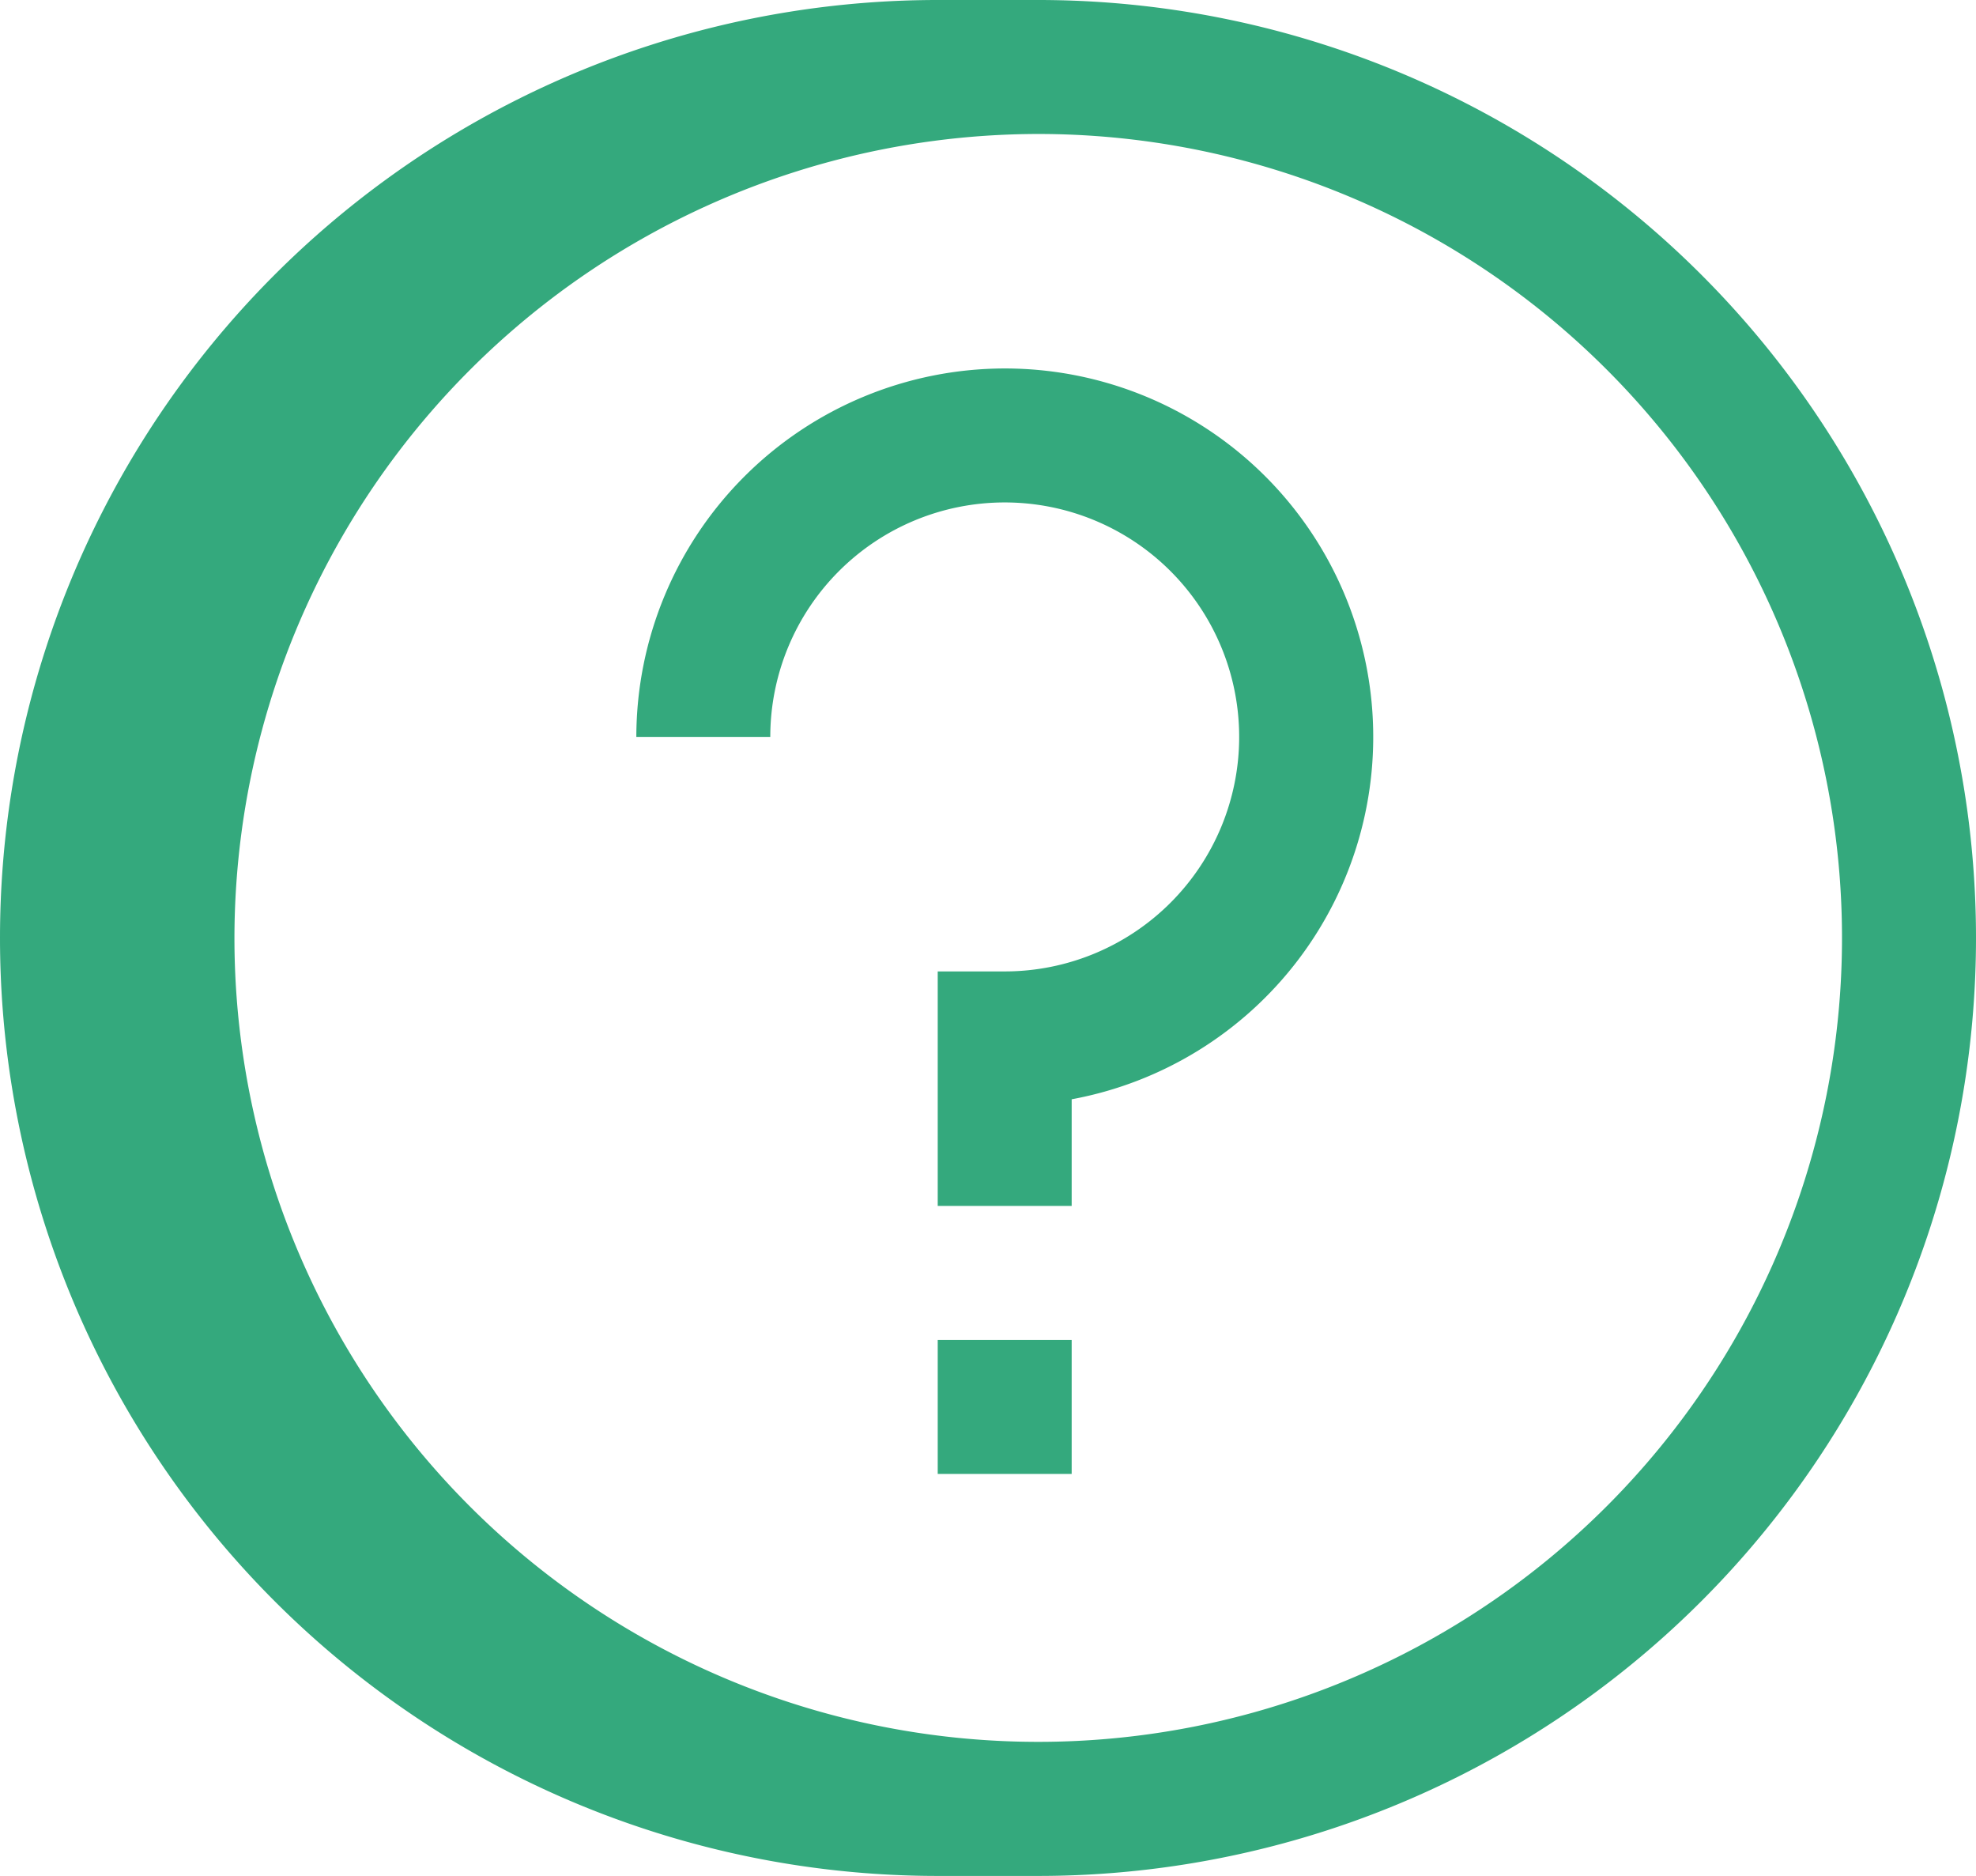
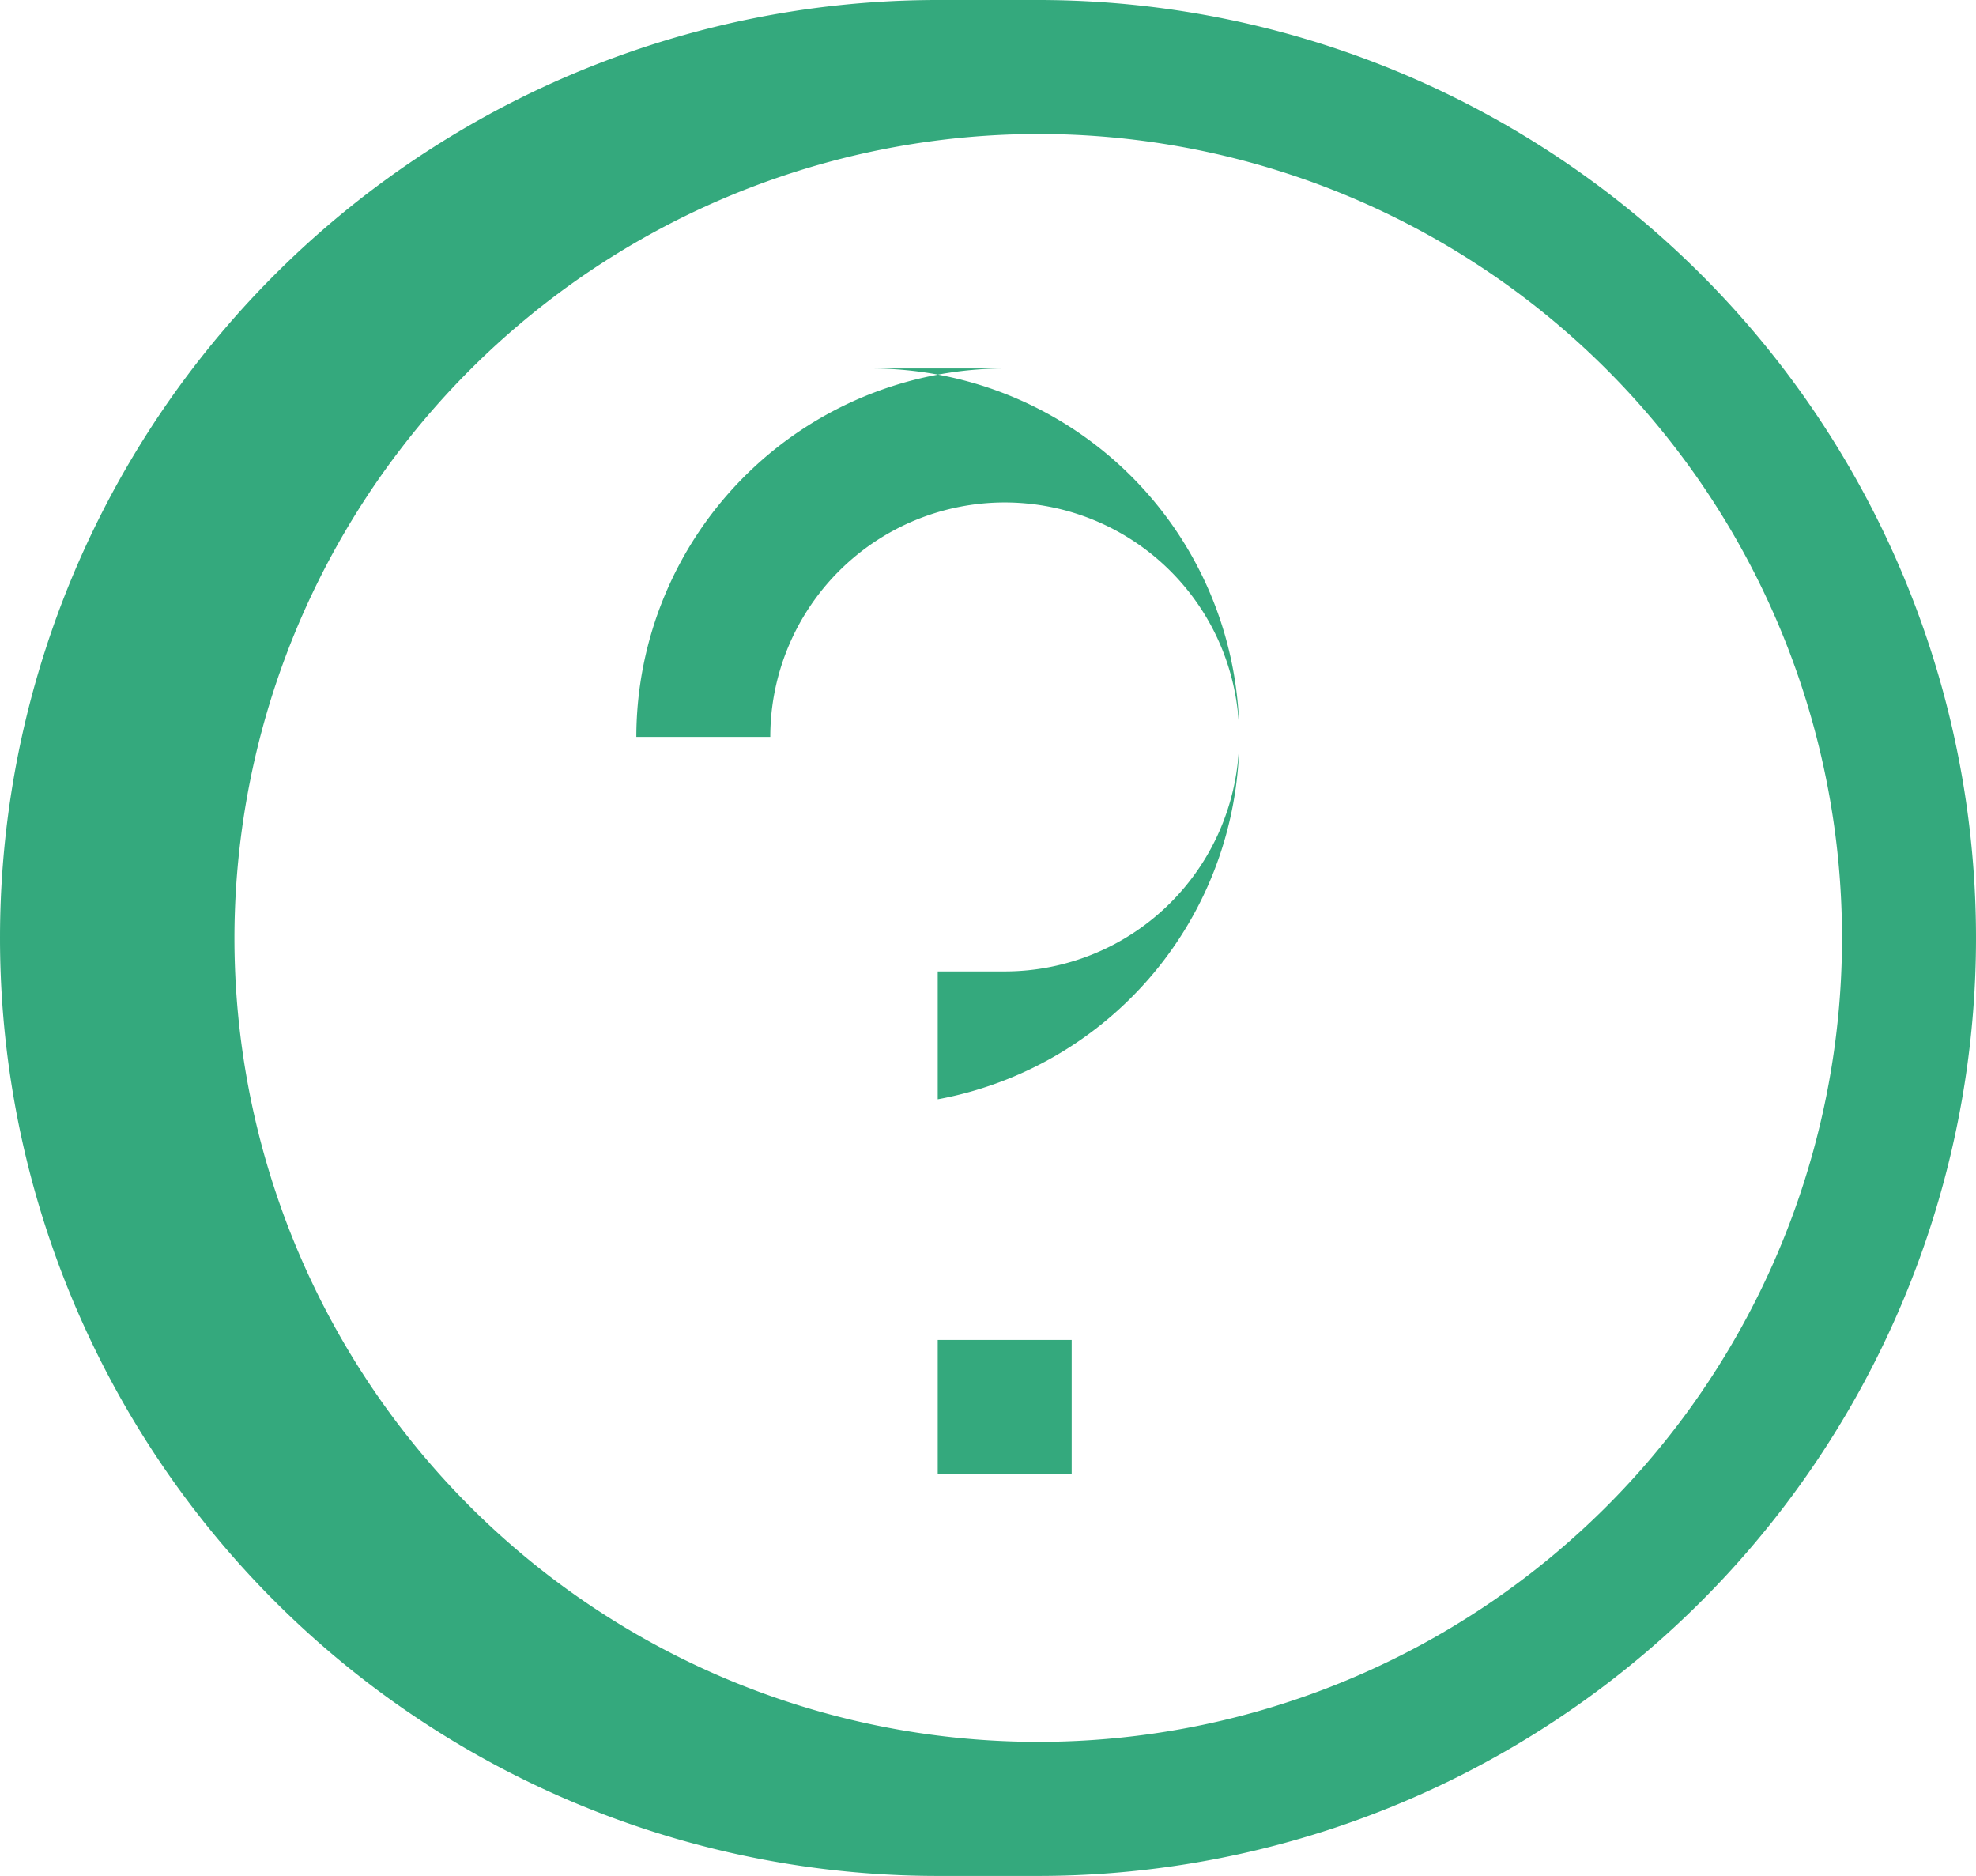
<svg xmlns="http://www.w3.org/2000/svg" width="40.406" height="38.352" viewBox="0 0 40.406 38.352">
-   <path id="icons8-質問_1_" data-name="icons8-質問 (1)" d="M21.176,4a19.176,19.176,0,1,0,0,38.352H23.23A19.176,19.176,0,1,0,23.23,4ZM23.23,6.739A16.436,16.436,0,1,1,6.794,23.176,16.455,16.455,0,0,1,23.23,6.739Zm-.685,4.794a7.542,7.542,0,0,0-7.533,7.533h2.739a4.794,4.794,0,1,1,4.794,4.794h-1.37v4.794h2.739v-2.18a7.533,7.533,0,0,0-1.37-14.941Zm-1.37,19.861v2.739h2.739V31.394Z" transform="translate(-2 -4)" fill="#34a97d" />
+   <path id="icons8-質問_1_" data-name="icons8-質問 (1)" d="M21.176,4a19.176,19.176,0,1,0,0,38.352H23.23A19.176,19.176,0,1,0,23.23,4ZM23.23,6.739A16.436,16.436,0,1,1,6.794,23.176,16.455,16.455,0,0,1,23.23,6.739Zm-.685,4.794a7.542,7.542,0,0,0-7.533,7.533h2.739a4.794,4.794,0,1,1,4.794,4.794h-1.37v4.794v-2.18a7.533,7.533,0,0,0-1.37-14.941Zm-1.37,19.861v2.739h2.739V31.394Z" transform="translate(-2 -4)" fill="#34a97d" />
</svg>